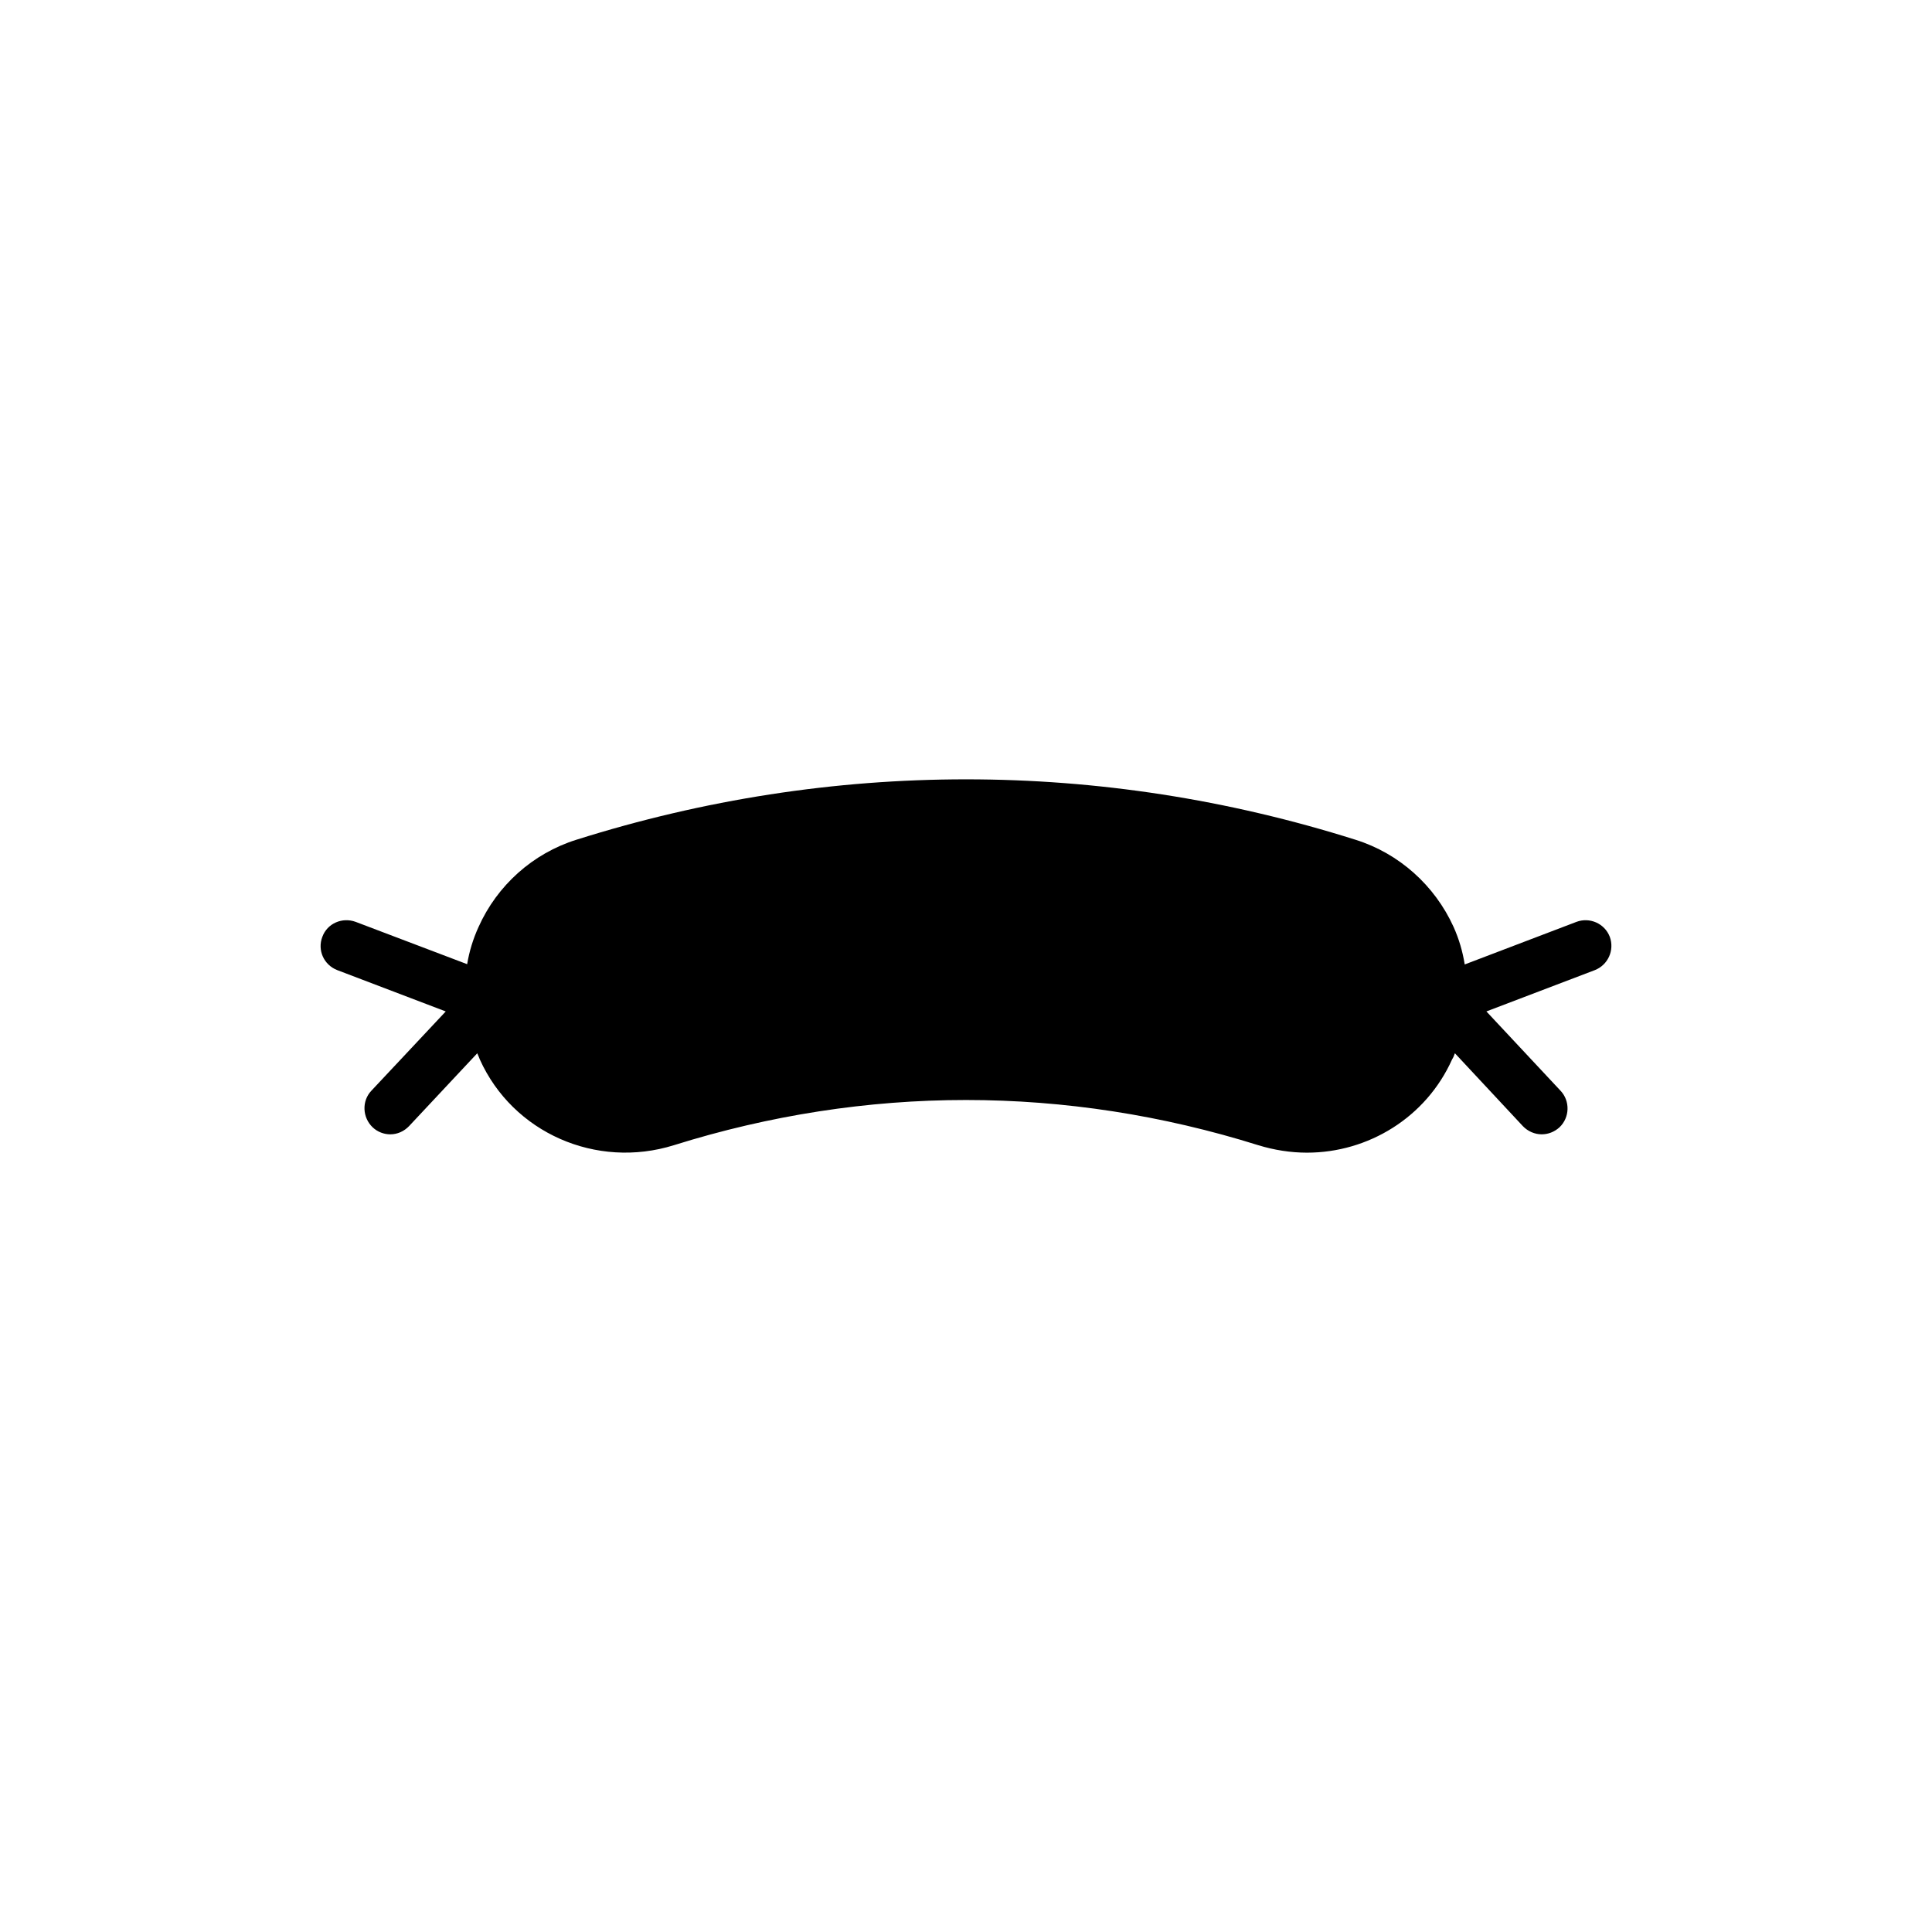
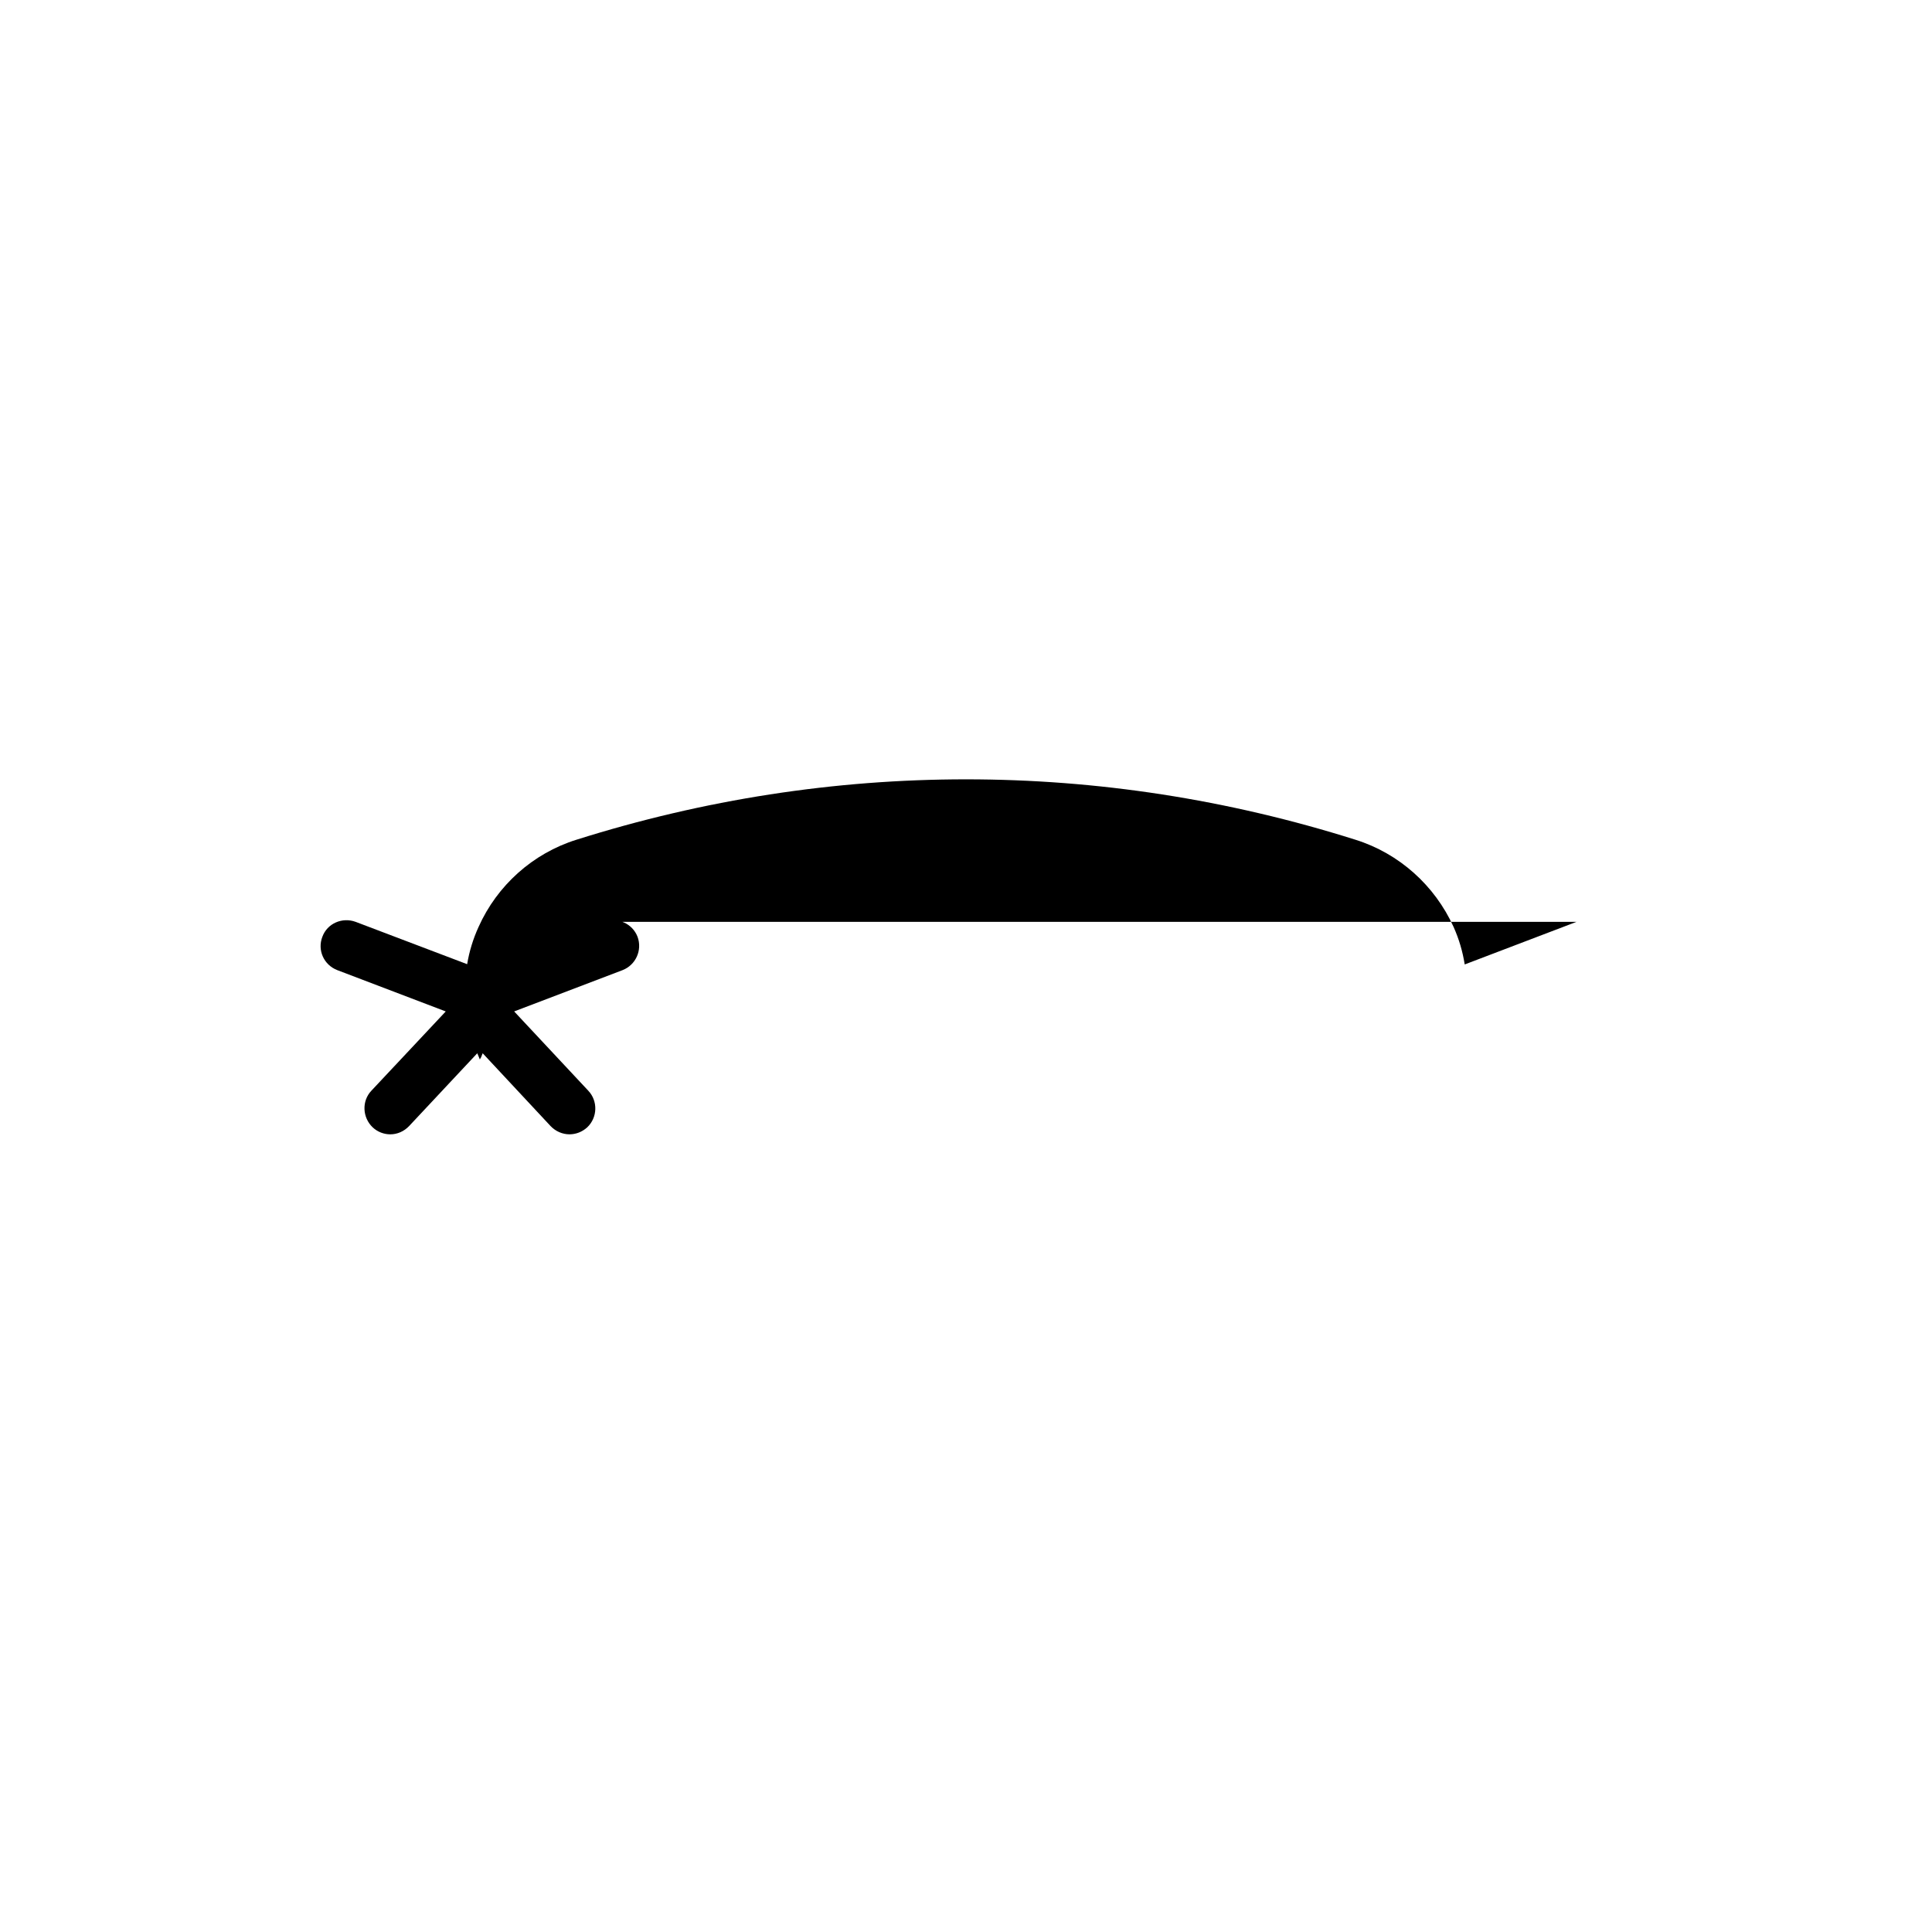
<svg xmlns="http://www.w3.org/2000/svg" fill="#000000" width="800px" height="800px" version="1.1" viewBox="144 144 512 512">
-   <path d="m561.79 388.3-29.625 11.289c-0.547-3.422-1.504-6.703-2.941-9.922-4.996-11.016-14.438-19.5-26-23.125-67.527-21.348-138.89-21.348-206.48 0-11.562 3.625-21.004 12.109-25.93 23.125-1.438 3.148-2.465 6.5-3.012 9.852l-29.555-11.219c-3.559-1.301-7.527 0.41-8.824 3.969-1.367 3.559 0.41 7.457 3.969 8.828l28.734 10.945-19.703 21.004c-2.602 2.738-2.394 7.113 0.344 9.715 1.301 1.23 3.012 1.848 4.652 1.848 1.848 0 3.625-0.754 4.996-2.188l18.062-19.293c0.137 0.344 0.273 0.617 0.41 0.957l0.273 0.684c8.758 19.43 30.855 29.145 51.449 22.715 25.312-7.938 51.379-11.973 77.379-11.973 26.066 0 52.133 4.035 77.445 11.973 4.242 1.301 8.621 1.984 12.93 1.984 16.215 0 31.539-9.305 38.449-24.699l0.344-0.617c0.137-0.344 0.273-0.684 0.41-1.027l17.992 19.293c1.367 1.438 3.215 2.188 4.996 2.188 1.711 0 3.352-0.617 4.719-1.848 2.738-2.602 2.875-6.977 0.273-9.715l-19.637-21.004 28.734-10.945c3.488-1.367 5.269-5.269 3.969-8.828-1.367-3.555-5.336-5.266-8.824-3.965z" />
+   <path d="m561.79 388.3-29.625 11.289c-0.547-3.422-1.504-6.703-2.941-9.922-4.996-11.016-14.438-19.5-26-23.125-67.527-21.348-138.89-21.348-206.48 0-11.562 3.625-21.004 12.109-25.93 23.125-1.438 3.148-2.465 6.5-3.012 9.852l-29.555-11.219c-3.559-1.301-7.527 0.41-8.824 3.969-1.367 3.559 0.41 7.457 3.969 8.828l28.734 10.945-19.703 21.004c-2.602 2.738-2.394 7.113 0.344 9.715 1.301 1.23 3.012 1.848 4.652 1.848 1.848 0 3.625-0.754 4.996-2.188l18.062-19.293c0.137 0.344 0.273 0.617 0.41 0.957l0.273 0.684l0.344-0.617c0.137-0.344 0.273-0.684 0.41-1.027l17.992 19.293c1.367 1.438 3.215 2.188 4.996 2.188 1.711 0 3.352-0.617 4.719-1.848 2.738-2.602 2.875-6.977 0.273-9.715l-19.637-21.004 28.734-10.945c3.488-1.367 5.269-5.269 3.969-8.828-1.367-3.555-5.336-5.266-8.824-3.965z" />
</svg>